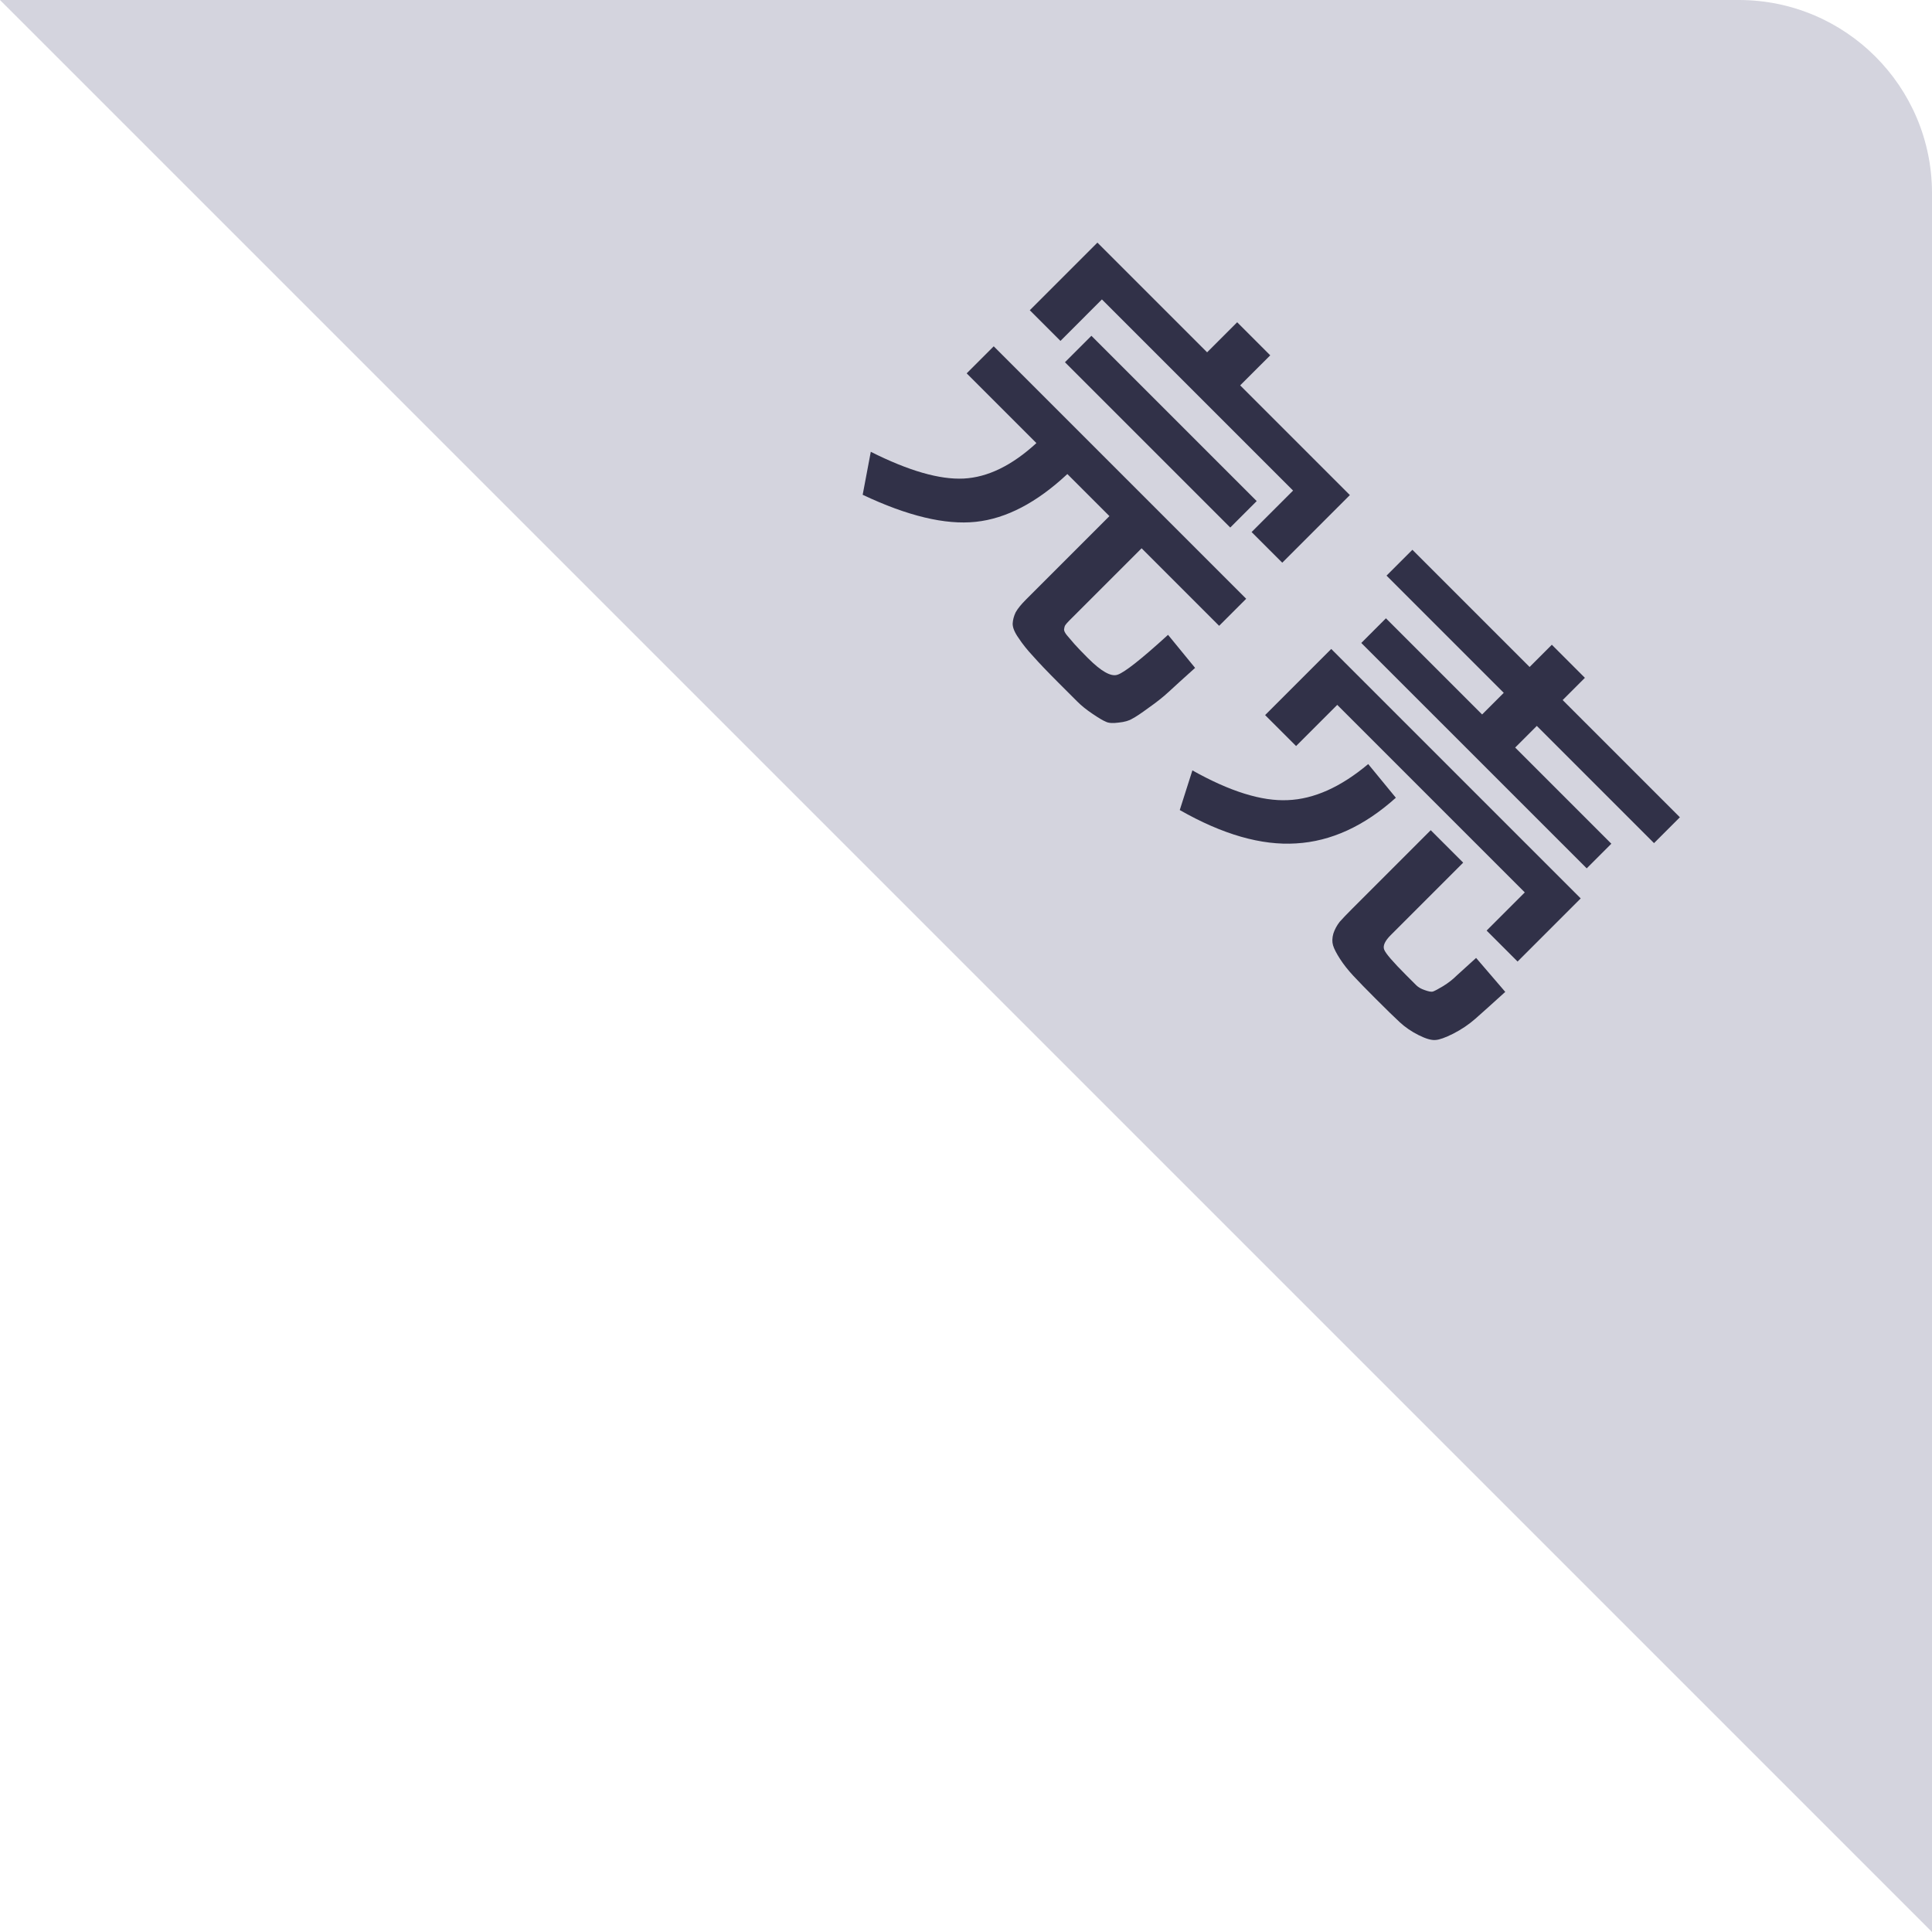
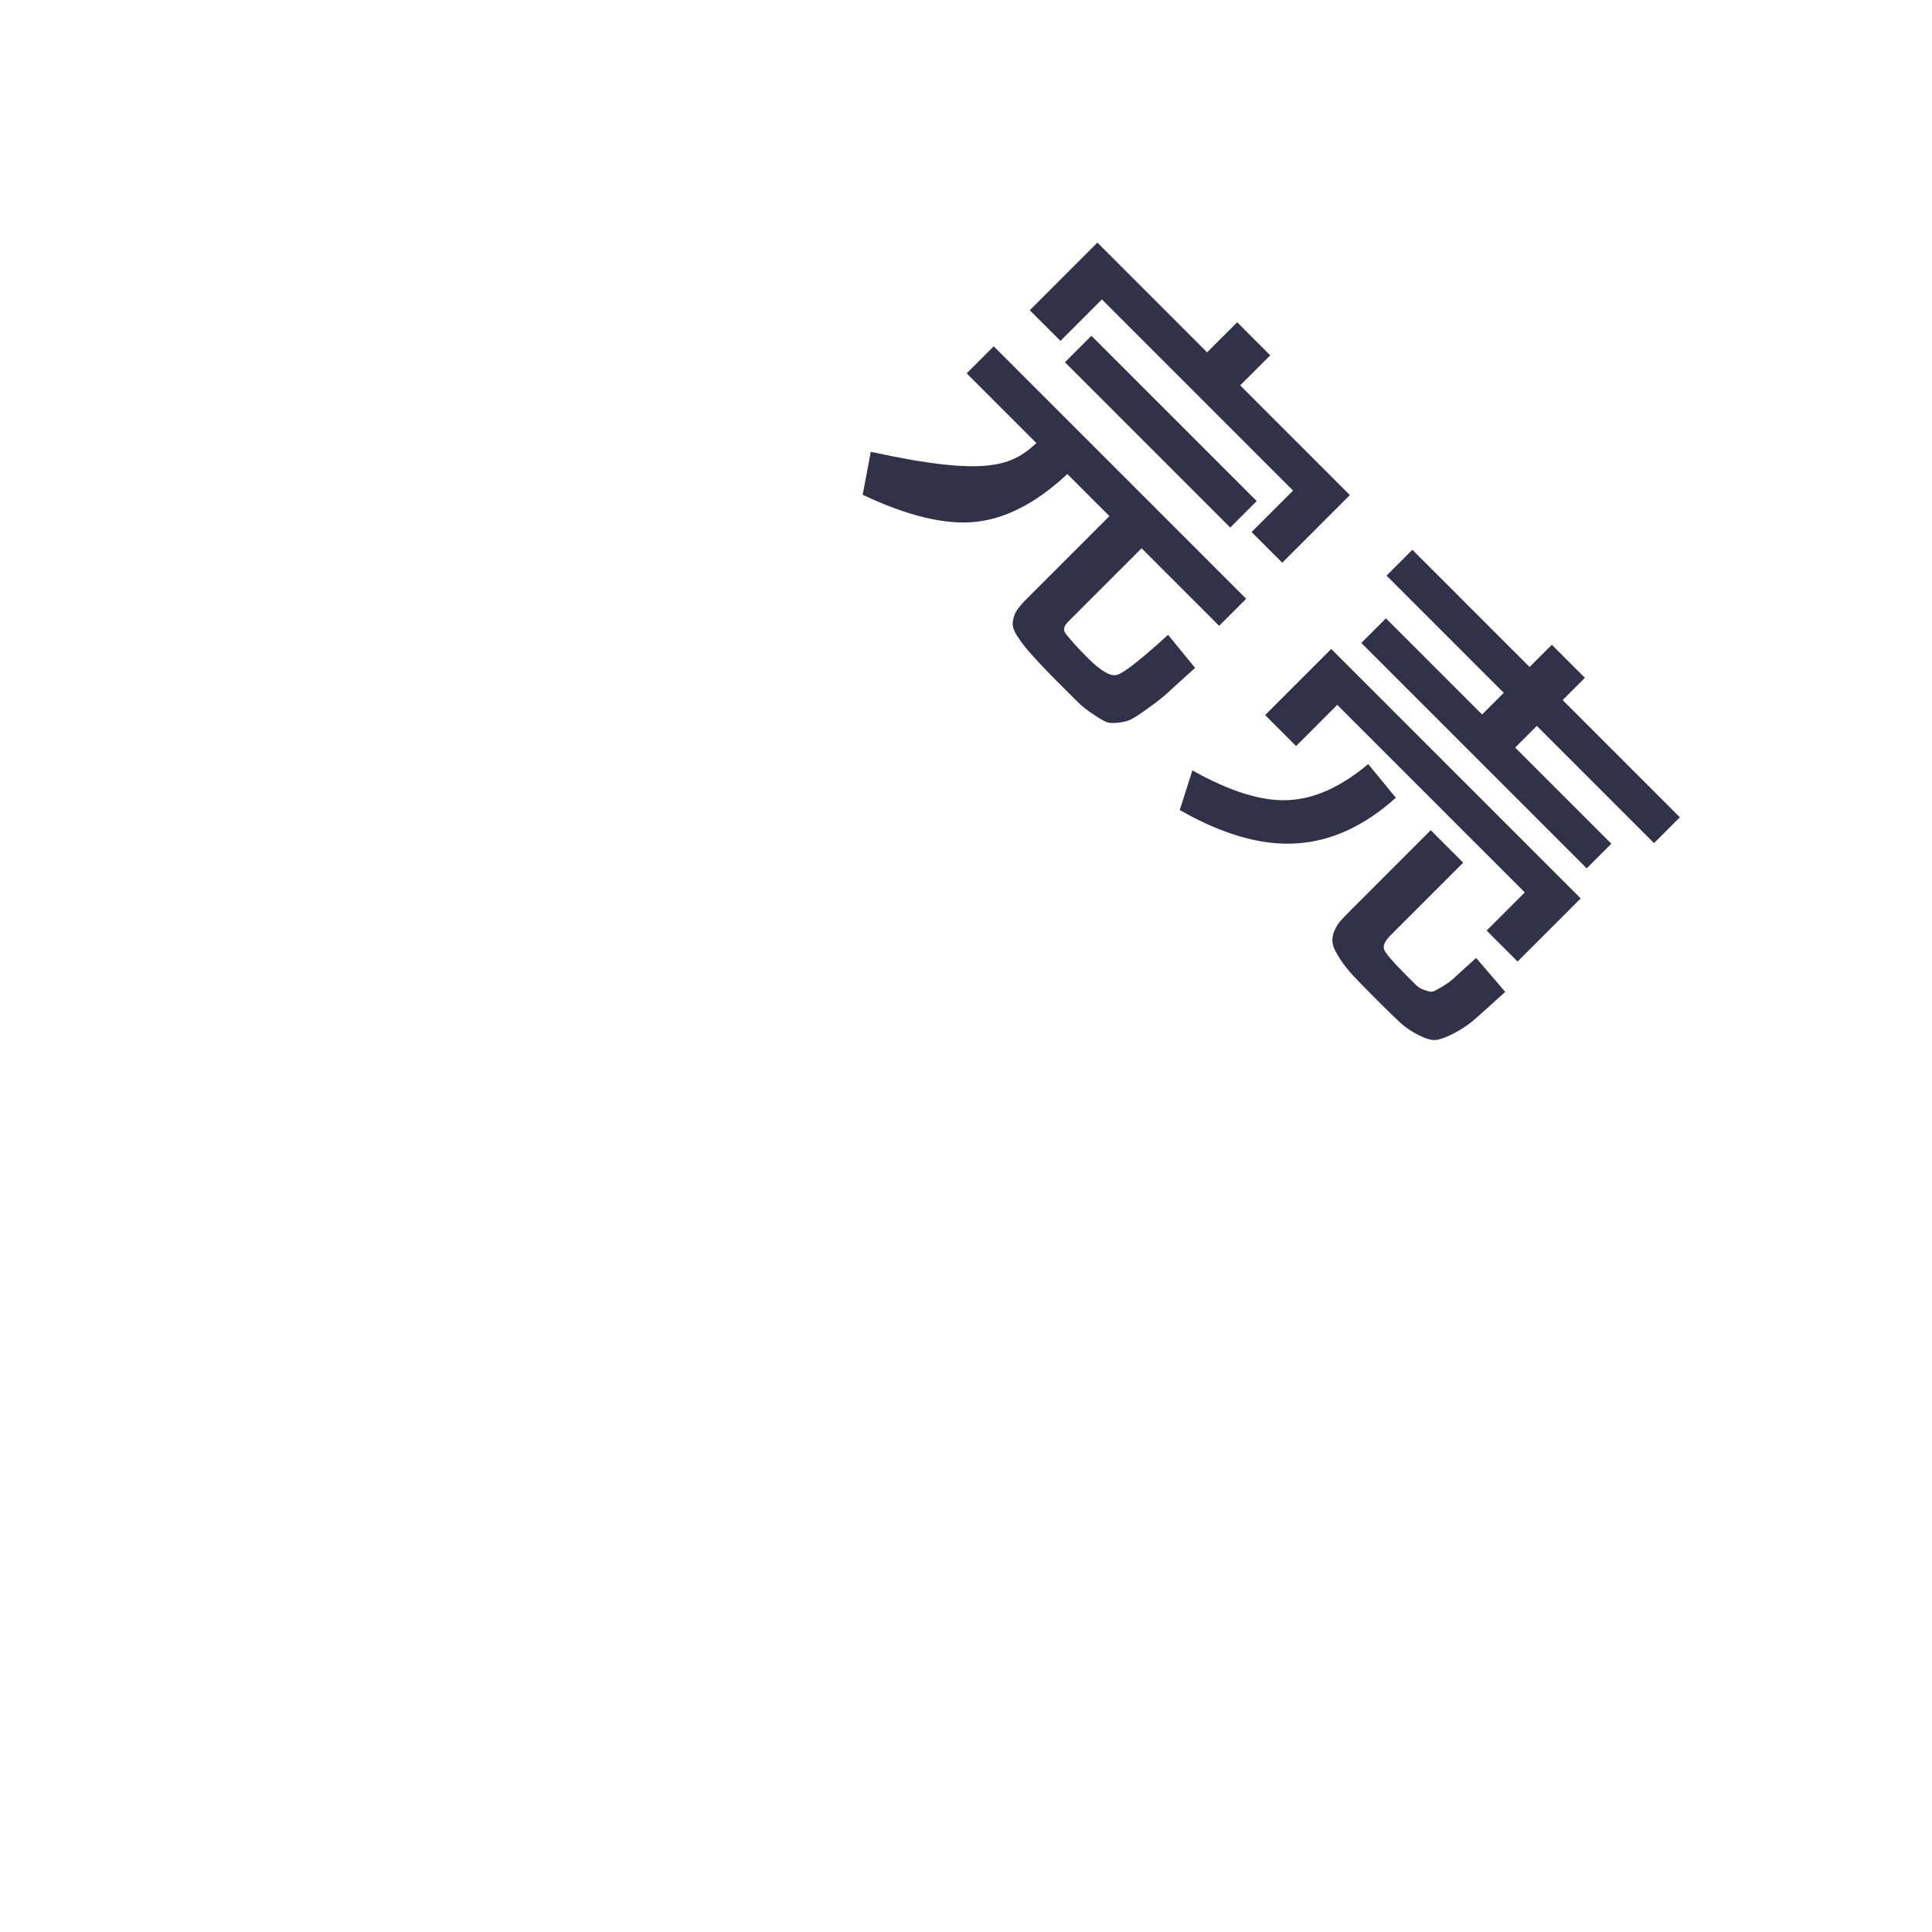
<svg xmlns="http://www.w3.org/2000/svg" width="100" height="100" viewBox="0 0 100 100" fill="none">
-   <path d="M0 0L100 100L100 10C100 4.477 95.523 0 90 0H0Z" fill="#D4D4DE" />
-   <path d="M55.122 18.749L56.491 17.381L65.047 25.936L63.678 27.305L55.122 18.749ZM60.458 32.859L61.858 34.57C61.246 35.12 60.795 35.529 60.504 35.799C60.214 36.069 59.861 36.349 59.447 36.639C59.052 36.93 58.772 37.116 58.606 37.199C58.441 37.303 58.207 37.37 57.906 37.401C57.595 37.443 57.372 37.427 57.237 37.355C57.103 37.303 56.874 37.168 56.553 36.95C56.242 36.743 55.977 36.53 55.76 36.312C55.552 36.105 55.231 35.784 54.795 35.348C54.214 34.767 53.774 34.306 53.473 33.964C53.172 33.642 52.923 33.331 52.726 33.03C52.519 32.74 52.415 32.491 52.415 32.283C52.425 32.086 52.477 31.889 52.571 31.692C52.674 31.506 52.851 31.288 53.099 31.039L57.424 26.714L55.246 24.536C53.66 26.019 52.078 26.844 50.502 27.01C48.925 27.176 46.975 26.709 44.652 25.61L45.072 23.385C47.032 24.37 48.635 24.832 49.879 24.77C51.124 24.707 52.379 24.096 53.644 22.934L50.035 19.325L51.435 17.925L64.502 30.992L63.102 32.392L59.089 28.379L55.355 32.112C55.251 32.216 55.179 32.299 55.137 32.361C55.106 32.413 55.086 32.486 55.075 32.579C55.075 32.662 55.127 32.766 55.231 32.89C55.334 33.015 55.459 33.16 55.604 33.326C55.76 33.502 55.993 33.746 56.304 34.057L56.32 34.072C56.994 34.746 57.497 35.032 57.829 34.928C58.181 34.824 59.058 34.135 60.458 32.859ZM66.929 25.392L57.035 15.498L54.889 17.645L53.302 16.058L56.802 12.558L62.48 18.236L64.036 16.68L65.747 18.392L64.191 19.947L69.869 25.625L66.369 29.125L64.782 27.539L66.929 25.392ZM86.95 42.302L85.612 43.64L79.545 37.573L78.425 38.693L83.403 43.671L82.128 44.946L70.46 33.279L71.736 32.003L76.714 36.981L77.834 35.861L71.767 29.794L73.105 28.457L79.172 34.523L80.323 33.372L82.034 35.084L80.883 36.235L86.95 42.302ZM81.817 46.502L78.55 49.769L76.947 48.166L78.923 46.191L69.216 36.484L67.085 38.615L65.482 37.013L68.905 33.59L81.817 46.502ZM70.818 39.548L72.249 41.291C70.611 42.763 68.889 43.551 67.085 43.655C65.29 43.769 63.284 43.194 61.064 41.928L61.718 39.875C63.657 40.964 65.301 41.477 66.649 41.415C68.008 41.363 69.397 40.741 70.818 39.548ZM74.054 42.971L75.734 44.651L71.985 48.4C71.684 48.701 71.57 48.95 71.643 49.147C71.715 49.344 72.094 49.784 72.778 50.469C73.037 50.728 73.214 50.904 73.307 50.998C73.411 51.101 73.556 51.184 73.743 51.247C73.94 51.319 74.08 51.345 74.163 51.324C74.256 51.293 74.432 51.2 74.692 51.044C74.961 50.879 75.195 50.697 75.392 50.5C75.609 50.303 75.947 49.997 76.403 49.582L77.912 51.34C77.238 51.952 76.724 52.413 76.372 52.724C76.029 53.025 75.646 53.285 75.221 53.502C74.806 53.71 74.5 53.819 74.303 53.829C74.095 53.85 73.805 53.767 73.432 53.58C73.058 53.393 72.732 53.17 72.452 52.911C72.172 52.652 71.751 52.242 71.192 51.682C70.714 51.205 70.336 50.816 70.056 50.516C69.776 50.215 69.543 49.919 69.356 49.629C69.169 49.338 69.05 49.105 68.998 48.929C68.946 48.752 68.951 48.55 69.014 48.322C69.086 48.104 69.195 47.902 69.34 47.715C69.496 47.539 69.714 47.311 69.994 47.031L74.054 42.971Z" fill="#313148" />
+   <path d="M55.122 18.749L56.491 17.381L65.047 25.936L63.678 27.305L55.122 18.749ZM60.458 32.859L61.858 34.57C61.246 35.12 60.795 35.529 60.504 35.799C60.214 36.069 59.861 36.349 59.447 36.639C59.052 36.93 58.772 37.116 58.606 37.199C58.441 37.303 58.207 37.37 57.906 37.401C57.595 37.443 57.372 37.427 57.237 37.355C57.103 37.303 56.874 37.168 56.553 36.95C56.242 36.743 55.977 36.53 55.76 36.312C55.552 36.105 55.231 35.784 54.795 35.348C54.214 34.767 53.774 34.306 53.473 33.964C53.172 33.642 52.923 33.331 52.726 33.03C52.519 32.74 52.415 32.491 52.415 32.283C52.425 32.086 52.477 31.889 52.571 31.692C52.674 31.506 52.851 31.288 53.099 31.039L57.424 26.714L55.246 24.536C53.66 26.019 52.078 26.844 50.502 27.01C48.925 27.176 46.975 26.709 44.652 25.61L45.072 23.385C51.124 24.707 52.379 24.096 53.644 22.934L50.035 19.325L51.435 17.925L64.502 30.992L63.102 32.392L59.089 28.379L55.355 32.112C55.251 32.216 55.179 32.299 55.137 32.361C55.106 32.413 55.086 32.486 55.075 32.579C55.075 32.662 55.127 32.766 55.231 32.89C55.334 33.015 55.459 33.16 55.604 33.326C55.76 33.502 55.993 33.746 56.304 34.057L56.32 34.072C56.994 34.746 57.497 35.032 57.829 34.928C58.181 34.824 59.058 34.135 60.458 32.859ZM66.929 25.392L57.035 15.498L54.889 17.645L53.302 16.058L56.802 12.558L62.48 18.236L64.036 16.68L65.747 18.392L64.191 19.947L69.869 25.625L66.369 29.125L64.782 27.539L66.929 25.392ZM86.95 42.302L85.612 43.64L79.545 37.573L78.425 38.693L83.403 43.671L82.128 44.946L70.46 33.279L71.736 32.003L76.714 36.981L77.834 35.861L71.767 29.794L73.105 28.457L79.172 34.523L80.323 33.372L82.034 35.084L80.883 36.235L86.95 42.302ZM81.817 46.502L78.55 49.769L76.947 48.166L78.923 46.191L69.216 36.484L67.085 38.615L65.482 37.013L68.905 33.59L81.817 46.502ZM70.818 39.548L72.249 41.291C70.611 42.763 68.889 43.551 67.085 43.655C65.29 43.769 63.284 43.194 61.064 41.928L61.718 39.875C63.657 40.964 65.301 41.477 66.649 41.415C68.008 41.363 69.397 40.741 70.818 39.548ZM74.054 42.971L75.734 44.651L71.985 48.4C71.684 48.701 71.57 48.95 71.643 49.147C71.715 49.344 72.094 49.784 72.778 50.469C73.037 50.728 73.214 50.904 73.307 50.998C73.411 51.101 73.556 51.184 73.743 51.247C73.94 51.319 74.08 51.345 74.163 51.324C74.256 51.293 74.432 51.2 74.692 51.044C74.961 50.879 75.195 50.697 75.392 50.5C75.609 50.303 75.947 49.997 76.403 49.582L77.912 51.34C77.238 51.952 76.724 52.413 76.372 52.724C76.029 53.025 75.646 53.285 75.221 53.502C74.806 53.71 74.5 53.819 74.303 53.829C74.095 53.85 73.805 53.767 73.432 53.58C73.058 53.393 72.732 53.17 72.452 52.911C72.172 52.652 71.751 52.242 71.192 51.682C70.714 51.205 70.336 50.816 70.056 50.516C69.776 50.215 69.543 49.919 69.356 49.629C69.169 49.338 69.05 49.105 68.998 48.929C68.946 48.752 68.951 48.55 69.014 48.322C69.086 48.104 69.195 47.902 69.34 47.715C69.496 47.539 69.714 47.311 69.994 47.031L74.054 42.971Z" fill="#313148" />
</svg>